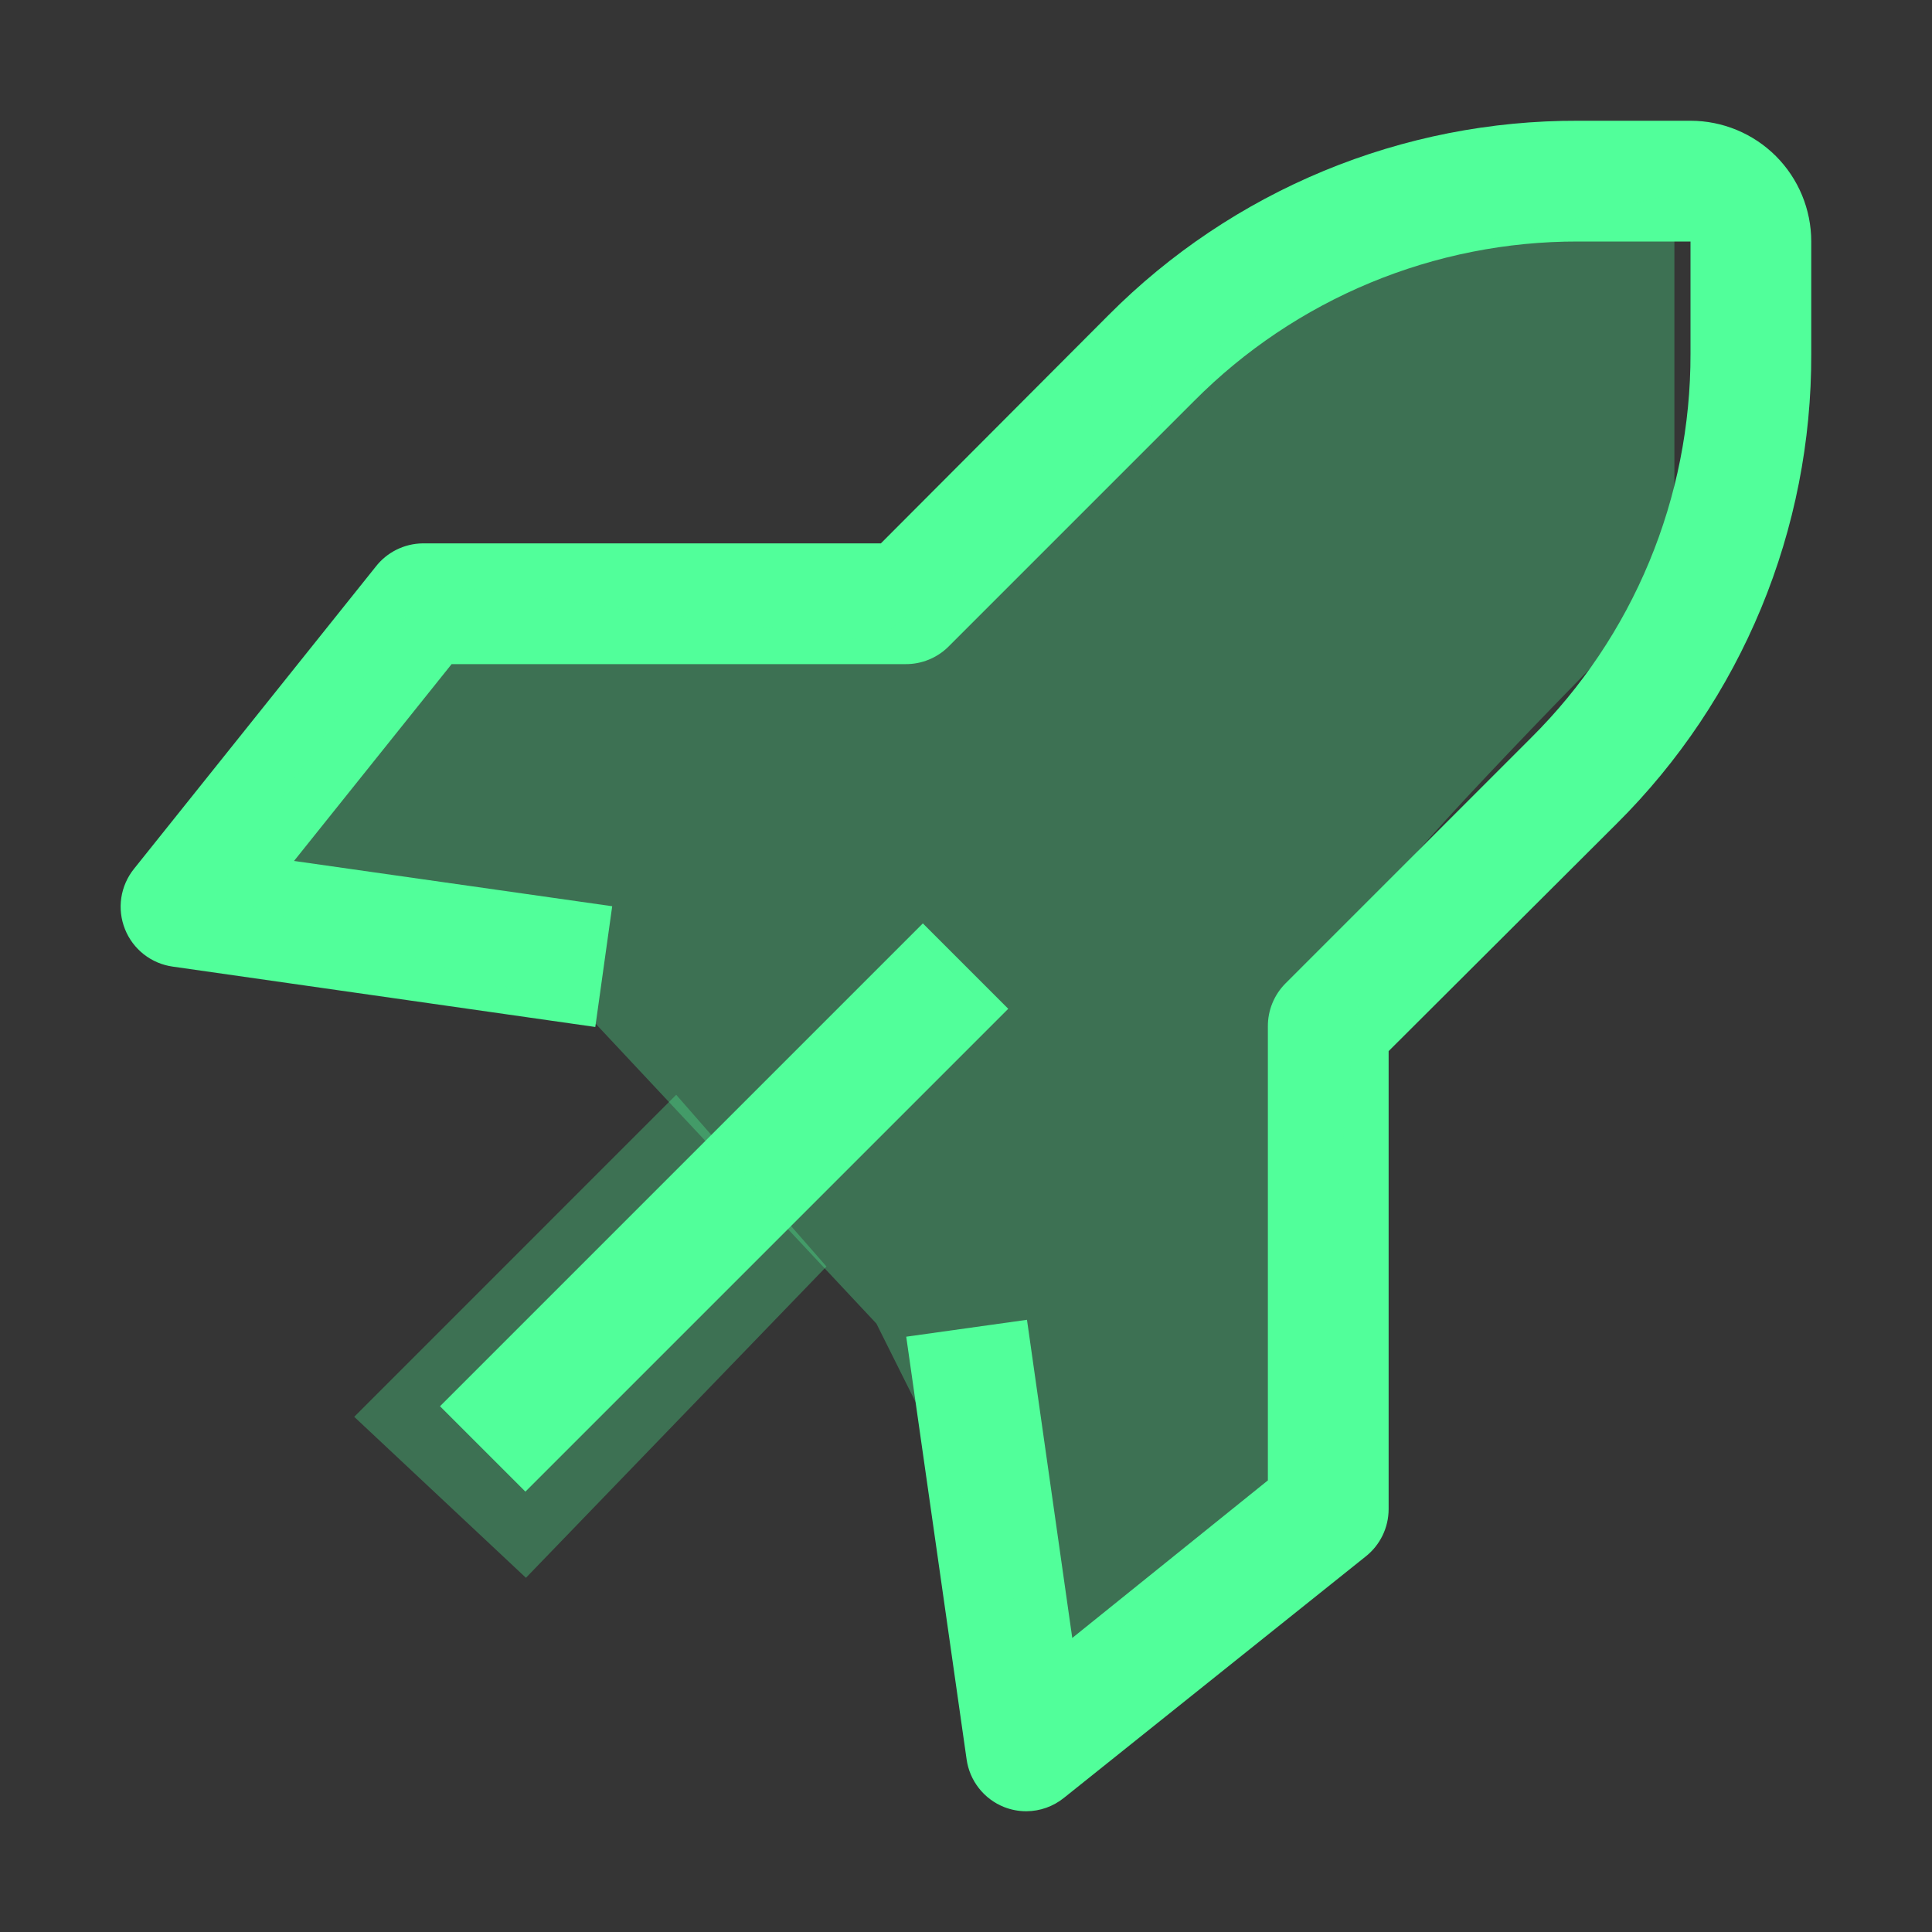
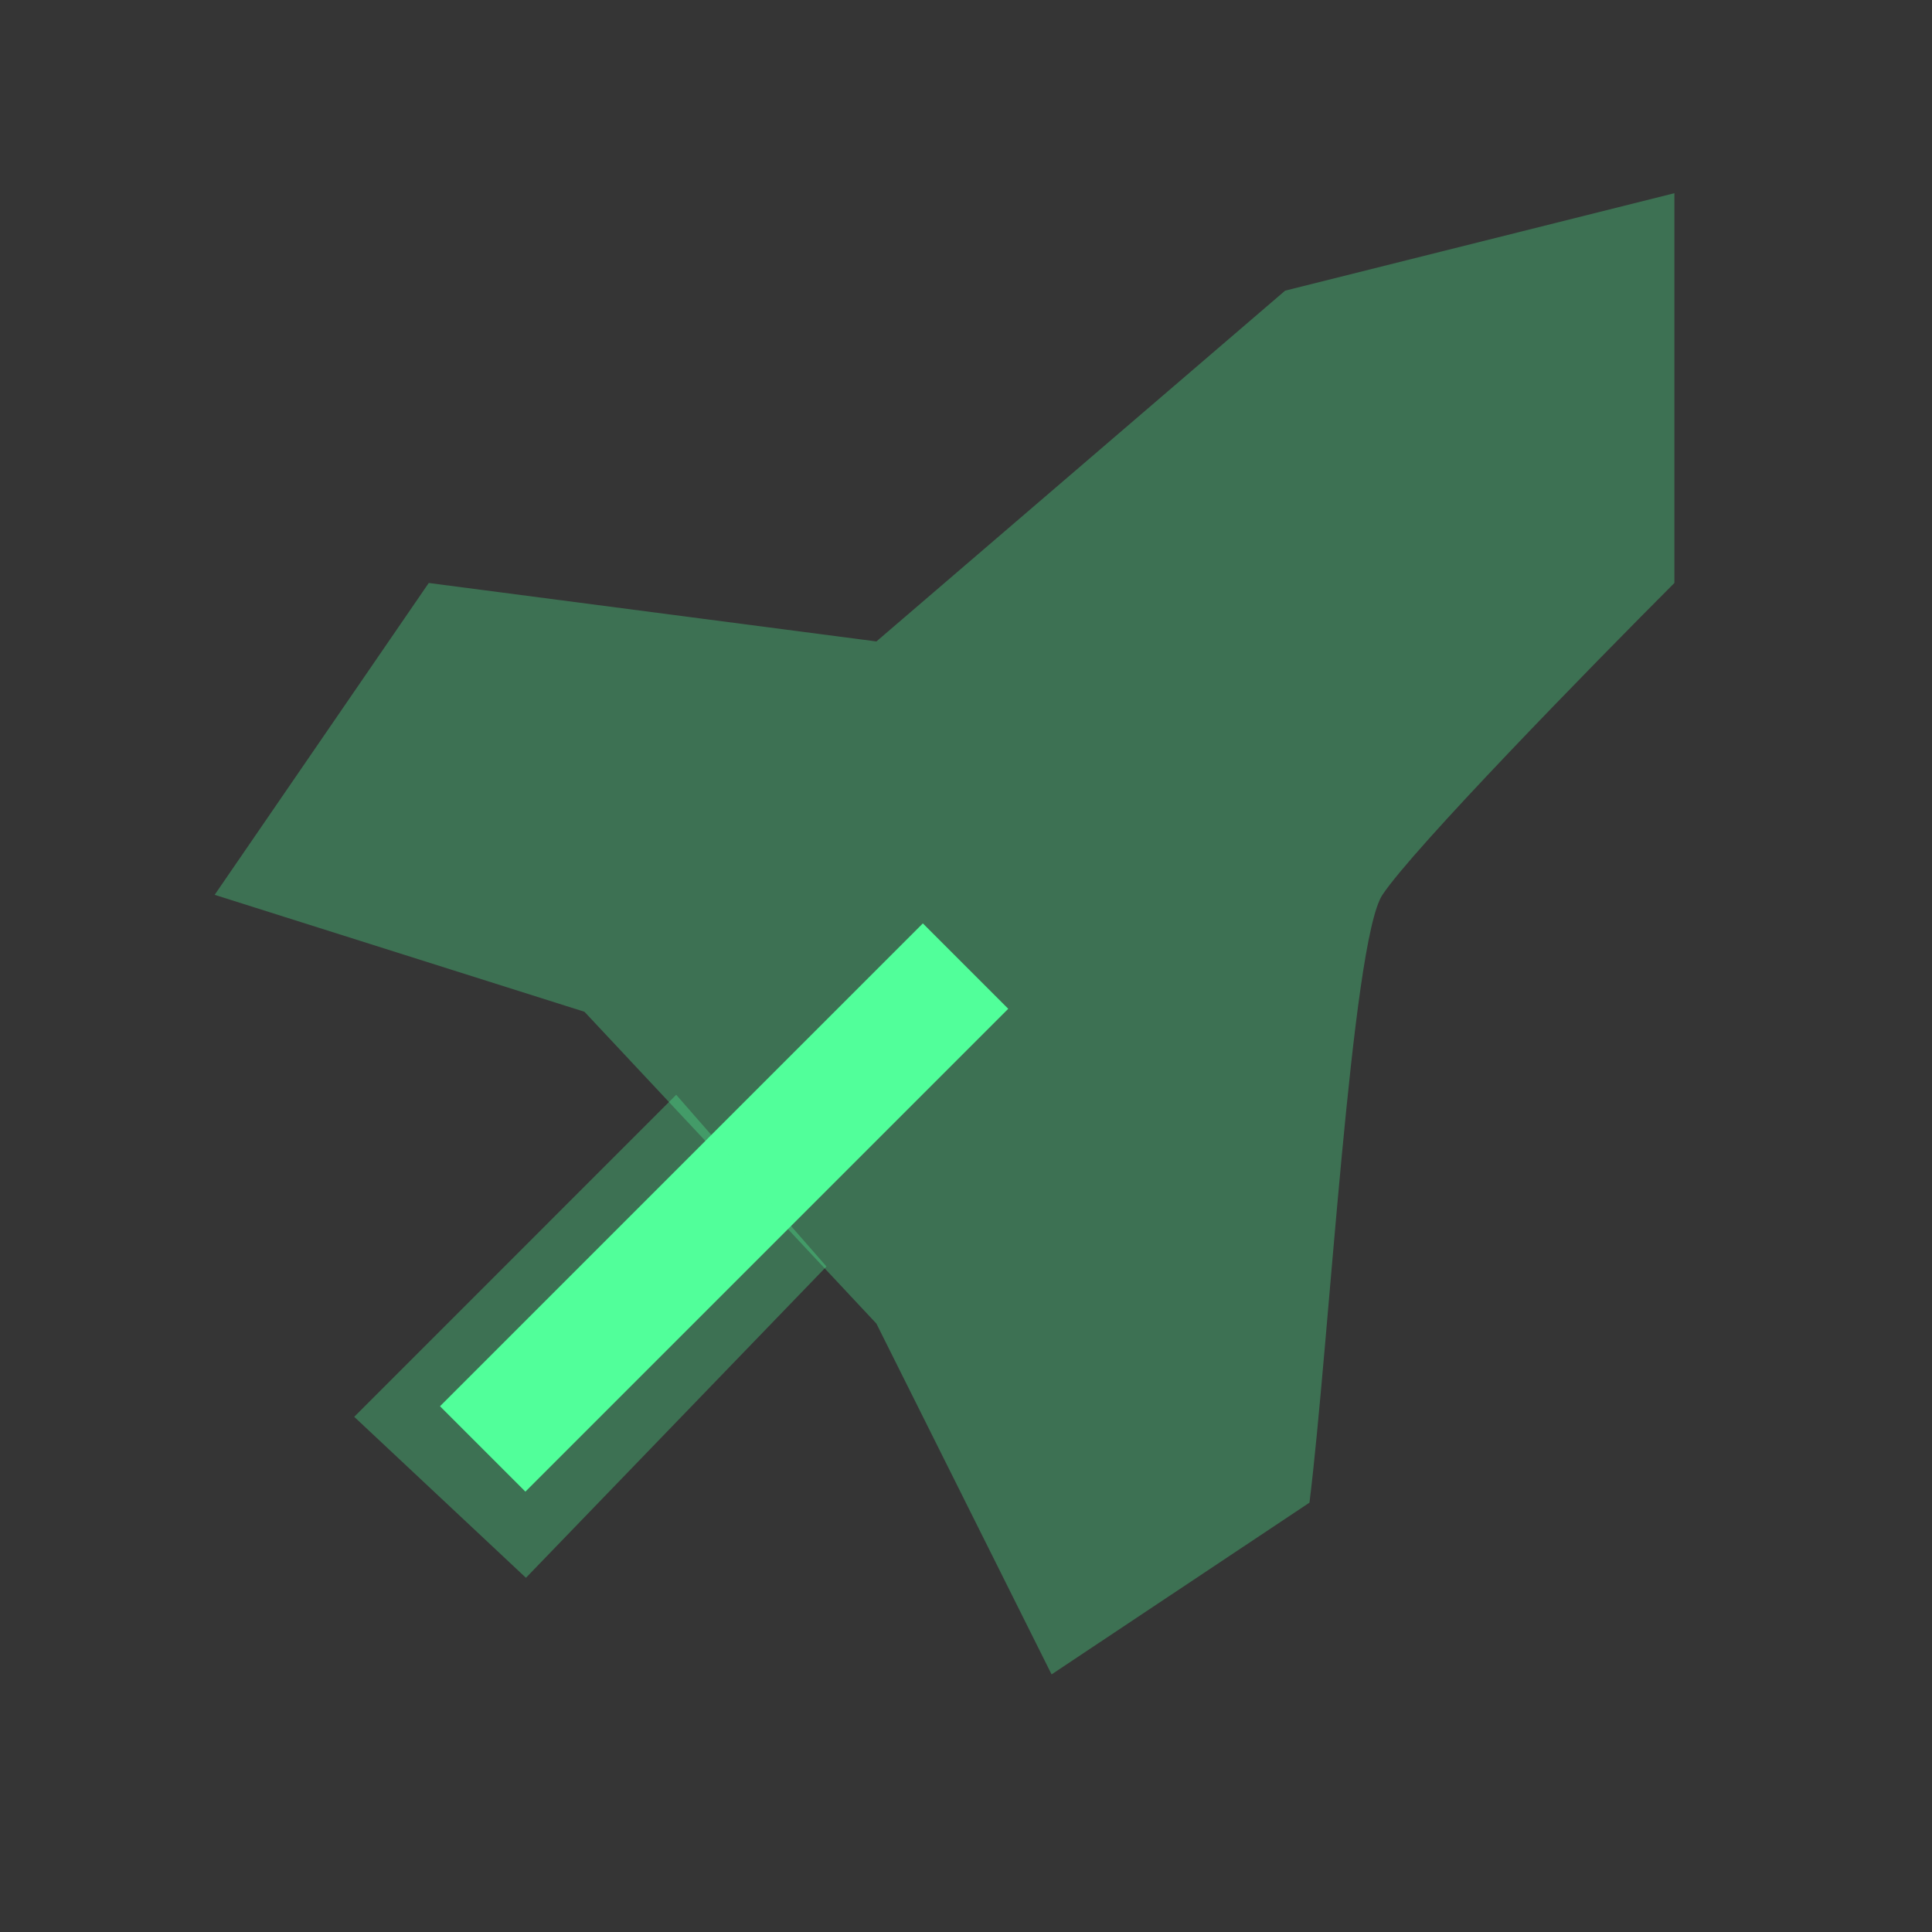
<svg xmlns="http://www.w3.org/2000/svg" width="80" height="80" viewBox="0 0 80 80" fill="none">
  <rect x="0" y="0" width="80" height="80" fill="#333333" stroke="none" />
  <rect width="80" height="80" fill="white" fill-opacity="0.01" style="mix-blend-mode:multiply" />
  <path d="M38.214 38.236L18.22 58.23L21.756 61.765L41.749 41.772L38.214 38.236Z" fill="#51FF9A" />
-   <path d="M42.5 75C42.183 75.001 41.87 74.941 41.575 74.825C41.166 74.662 40.806 74.393 40.534 74.046C40.262 73.699 40.086 73.287 40.025 72.85L37.525 55.35L42.525 54.65L44.4 67.825L52.5 61.3V42.5C52.498 42.171 52.561 41.845 52.686 41.54C52.81 41.236 52.993 40.959 53.225 40.725L63.4 30.55C65.497 28.468 67.159 25.99 68.292 23.261C69.425 20.532 70.006 17.605 70 14.65V10H65.35C62.395 9.994 59.468 10.575 56.739 11.708C54.01 12.841 51.532 14.503 49.45 16.6L39.275 26.775C39.041 27.007 38.764 27.19 38.46 27.314C38.155 27.439 37.829 27.502 37.5 27.5H18.7L12.175 35.65L25.35 37.525L24.65 42.525L7.15 40.025C6.713 39.964 6.301 39.788 5.954 39.516C5.607 39.244 5.338 38.885 5.175 38.475C5.01 38.062 4.957 37.613 5.023 37.174C5.089 36.735 5.271 36.321 5.55 35.975L15.55 23.475C15.78 23.176 16.075 22.933 16.413 22.764C16.751 22.595 17.122 22.505 17.5 22.5H36.475L45.9 13.05C48.448 10.488 51.479 8.457 54.818 7.075C58.157 5.693 61.737 4.988 65.35 5H70C71.326 5 72.598 5.527 73.536 6.464C74.473 7.402 75 8.674 75 10V14.65C75.012 18.263 74.307 21.843 72.925 25.182C71.543 28.521 69.512 31.552 66.95 34.1L57.5 43.525V62.5C57.498 62.875 57.412 63.246 57.248 63.583C57.083 63.921 56.845 64.217 56.55 64.45L44.05 74.45C43.61 74.803 43.064 74.997 42.5 75Z" fill="#51FF9A" />
  <path d="M8.889 37.053L24.201 41.895L36.29 54.807L43.544 69.333L54.222 62.222C55.028 55.766 55.955 38.989 57.244 37.053C58.534 35.116 65.841 27.637 69.333 24.14V8L53.215 12.035L36.29 26.561L17.754 24.14L8.889 37.053Z" fill="#51FF9A" fill-opacity="0.3" />
  <path d="M21.778 65.333L34.222 52.444L28 45.333L14.667 58.667L21.778 65.333Z" fill="#51FF9A" fill-opacity="0.3" />
</svg>